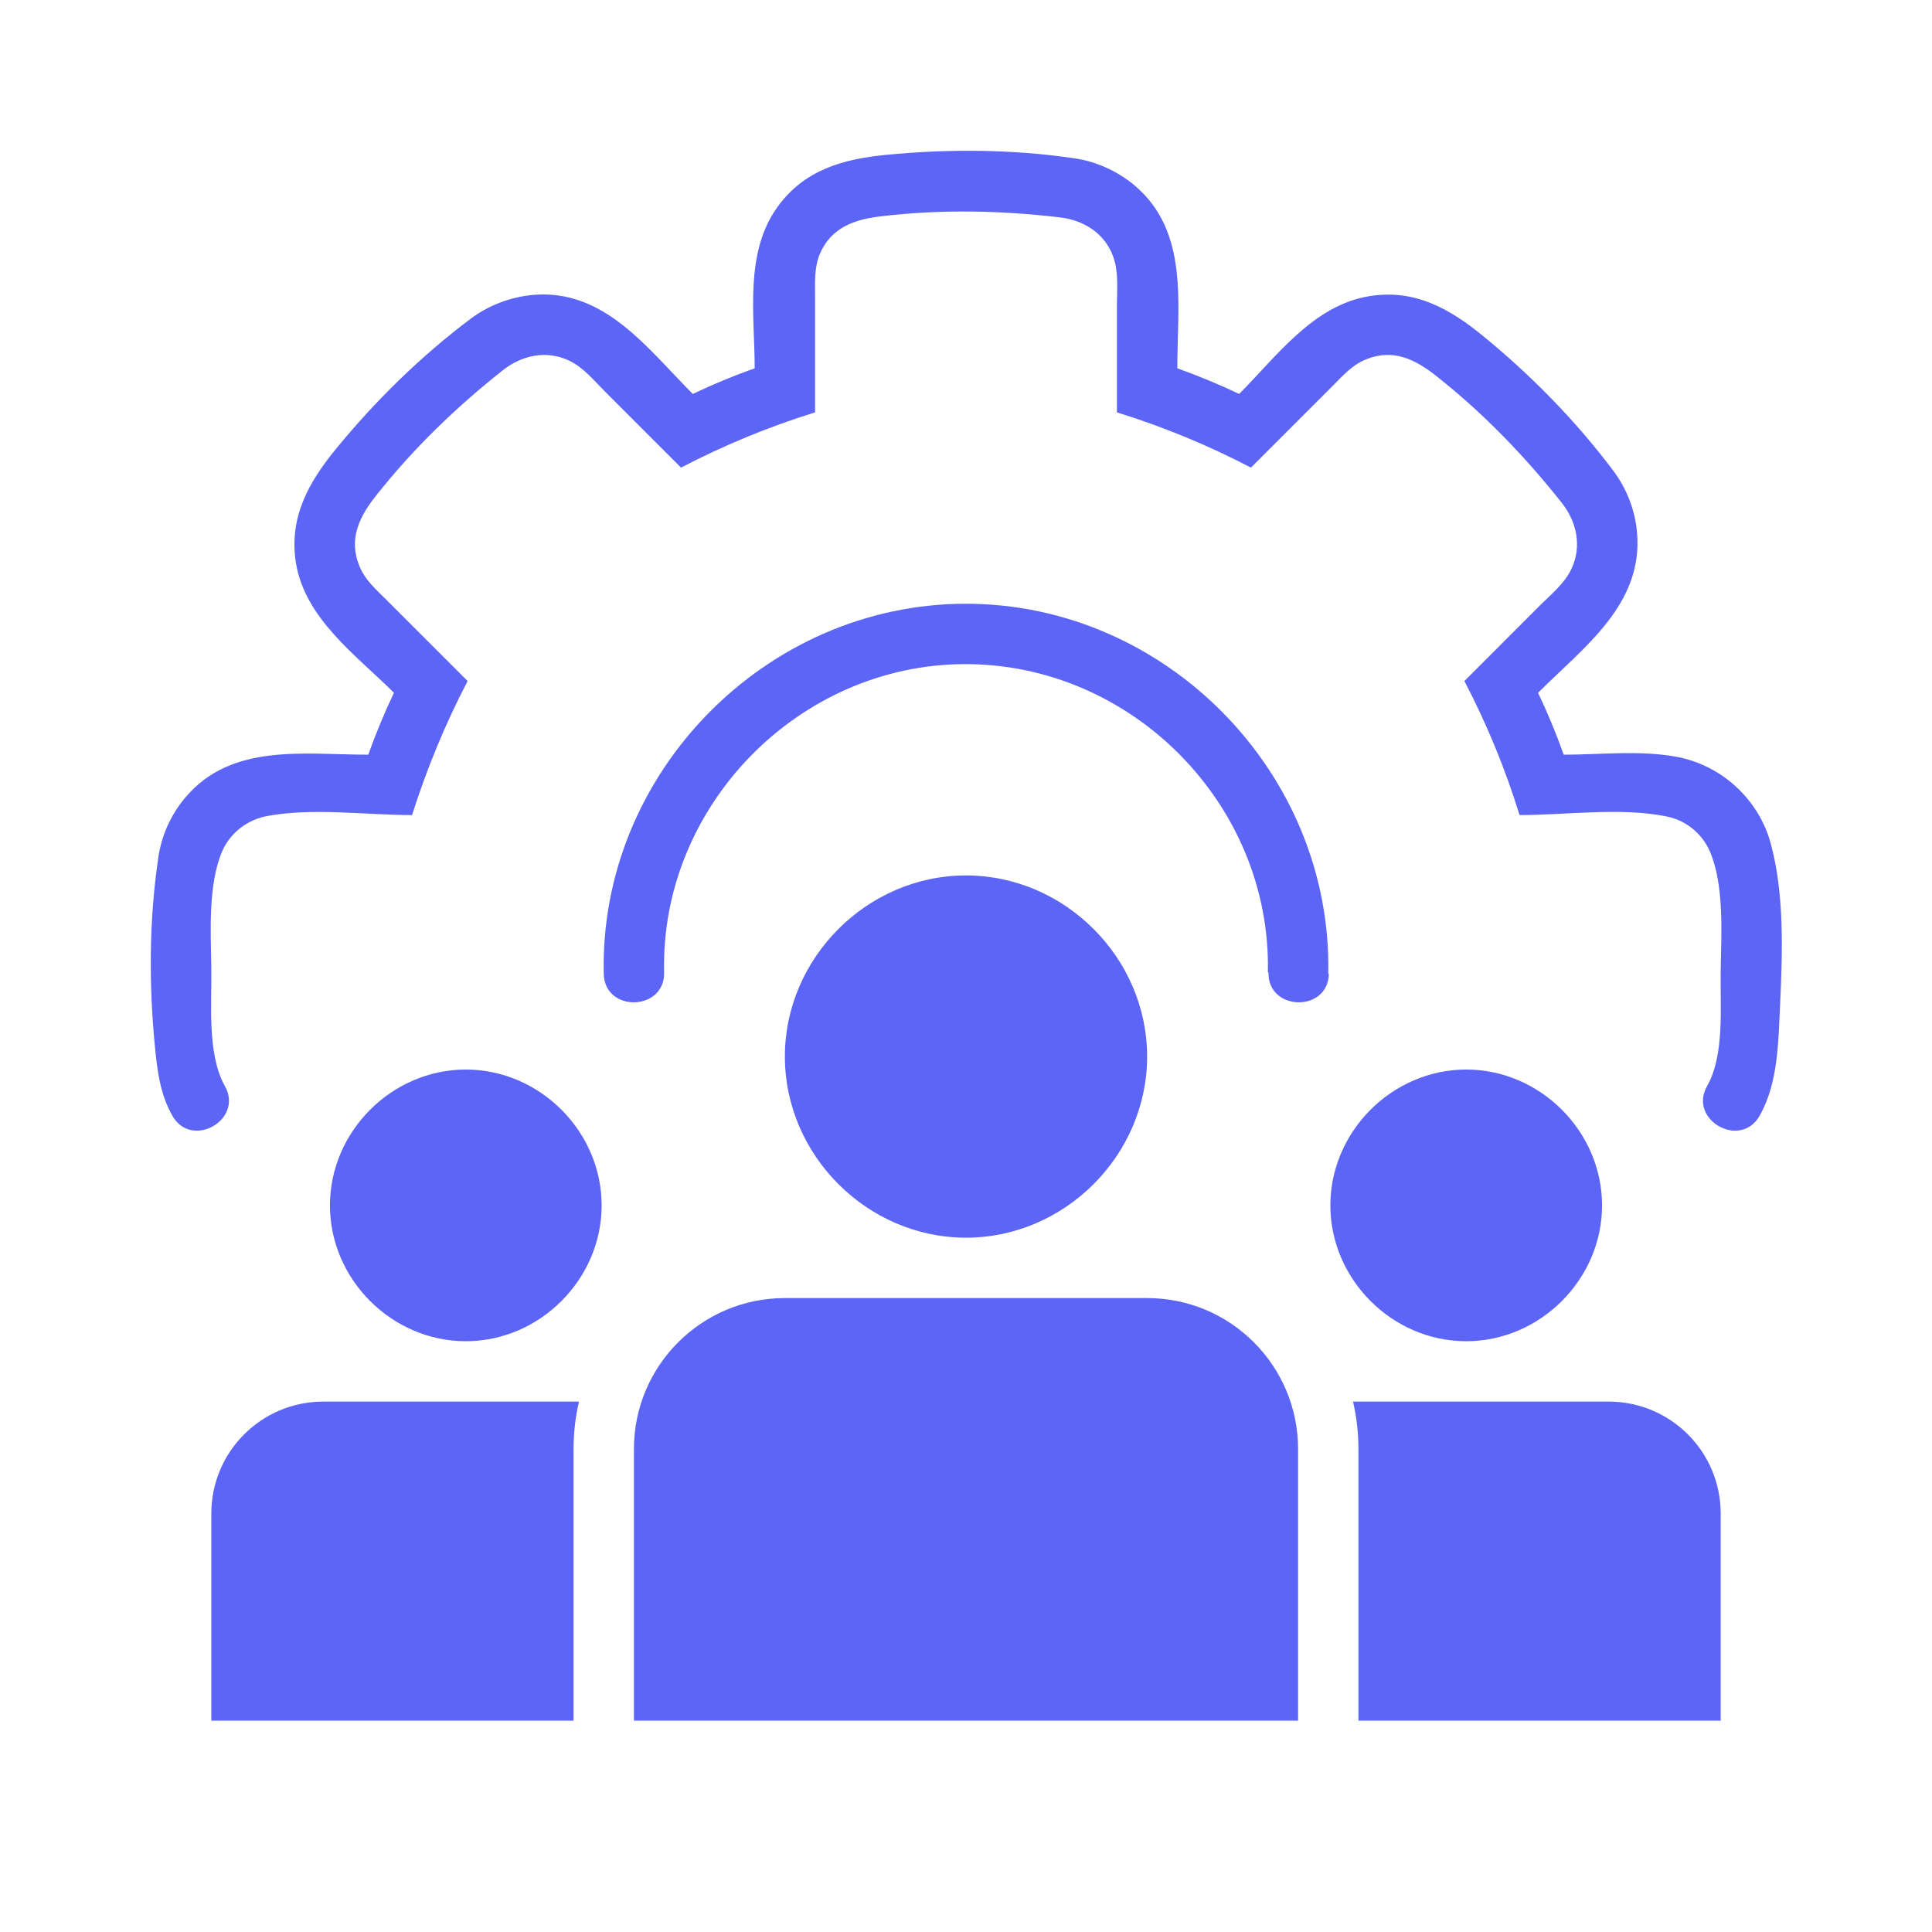
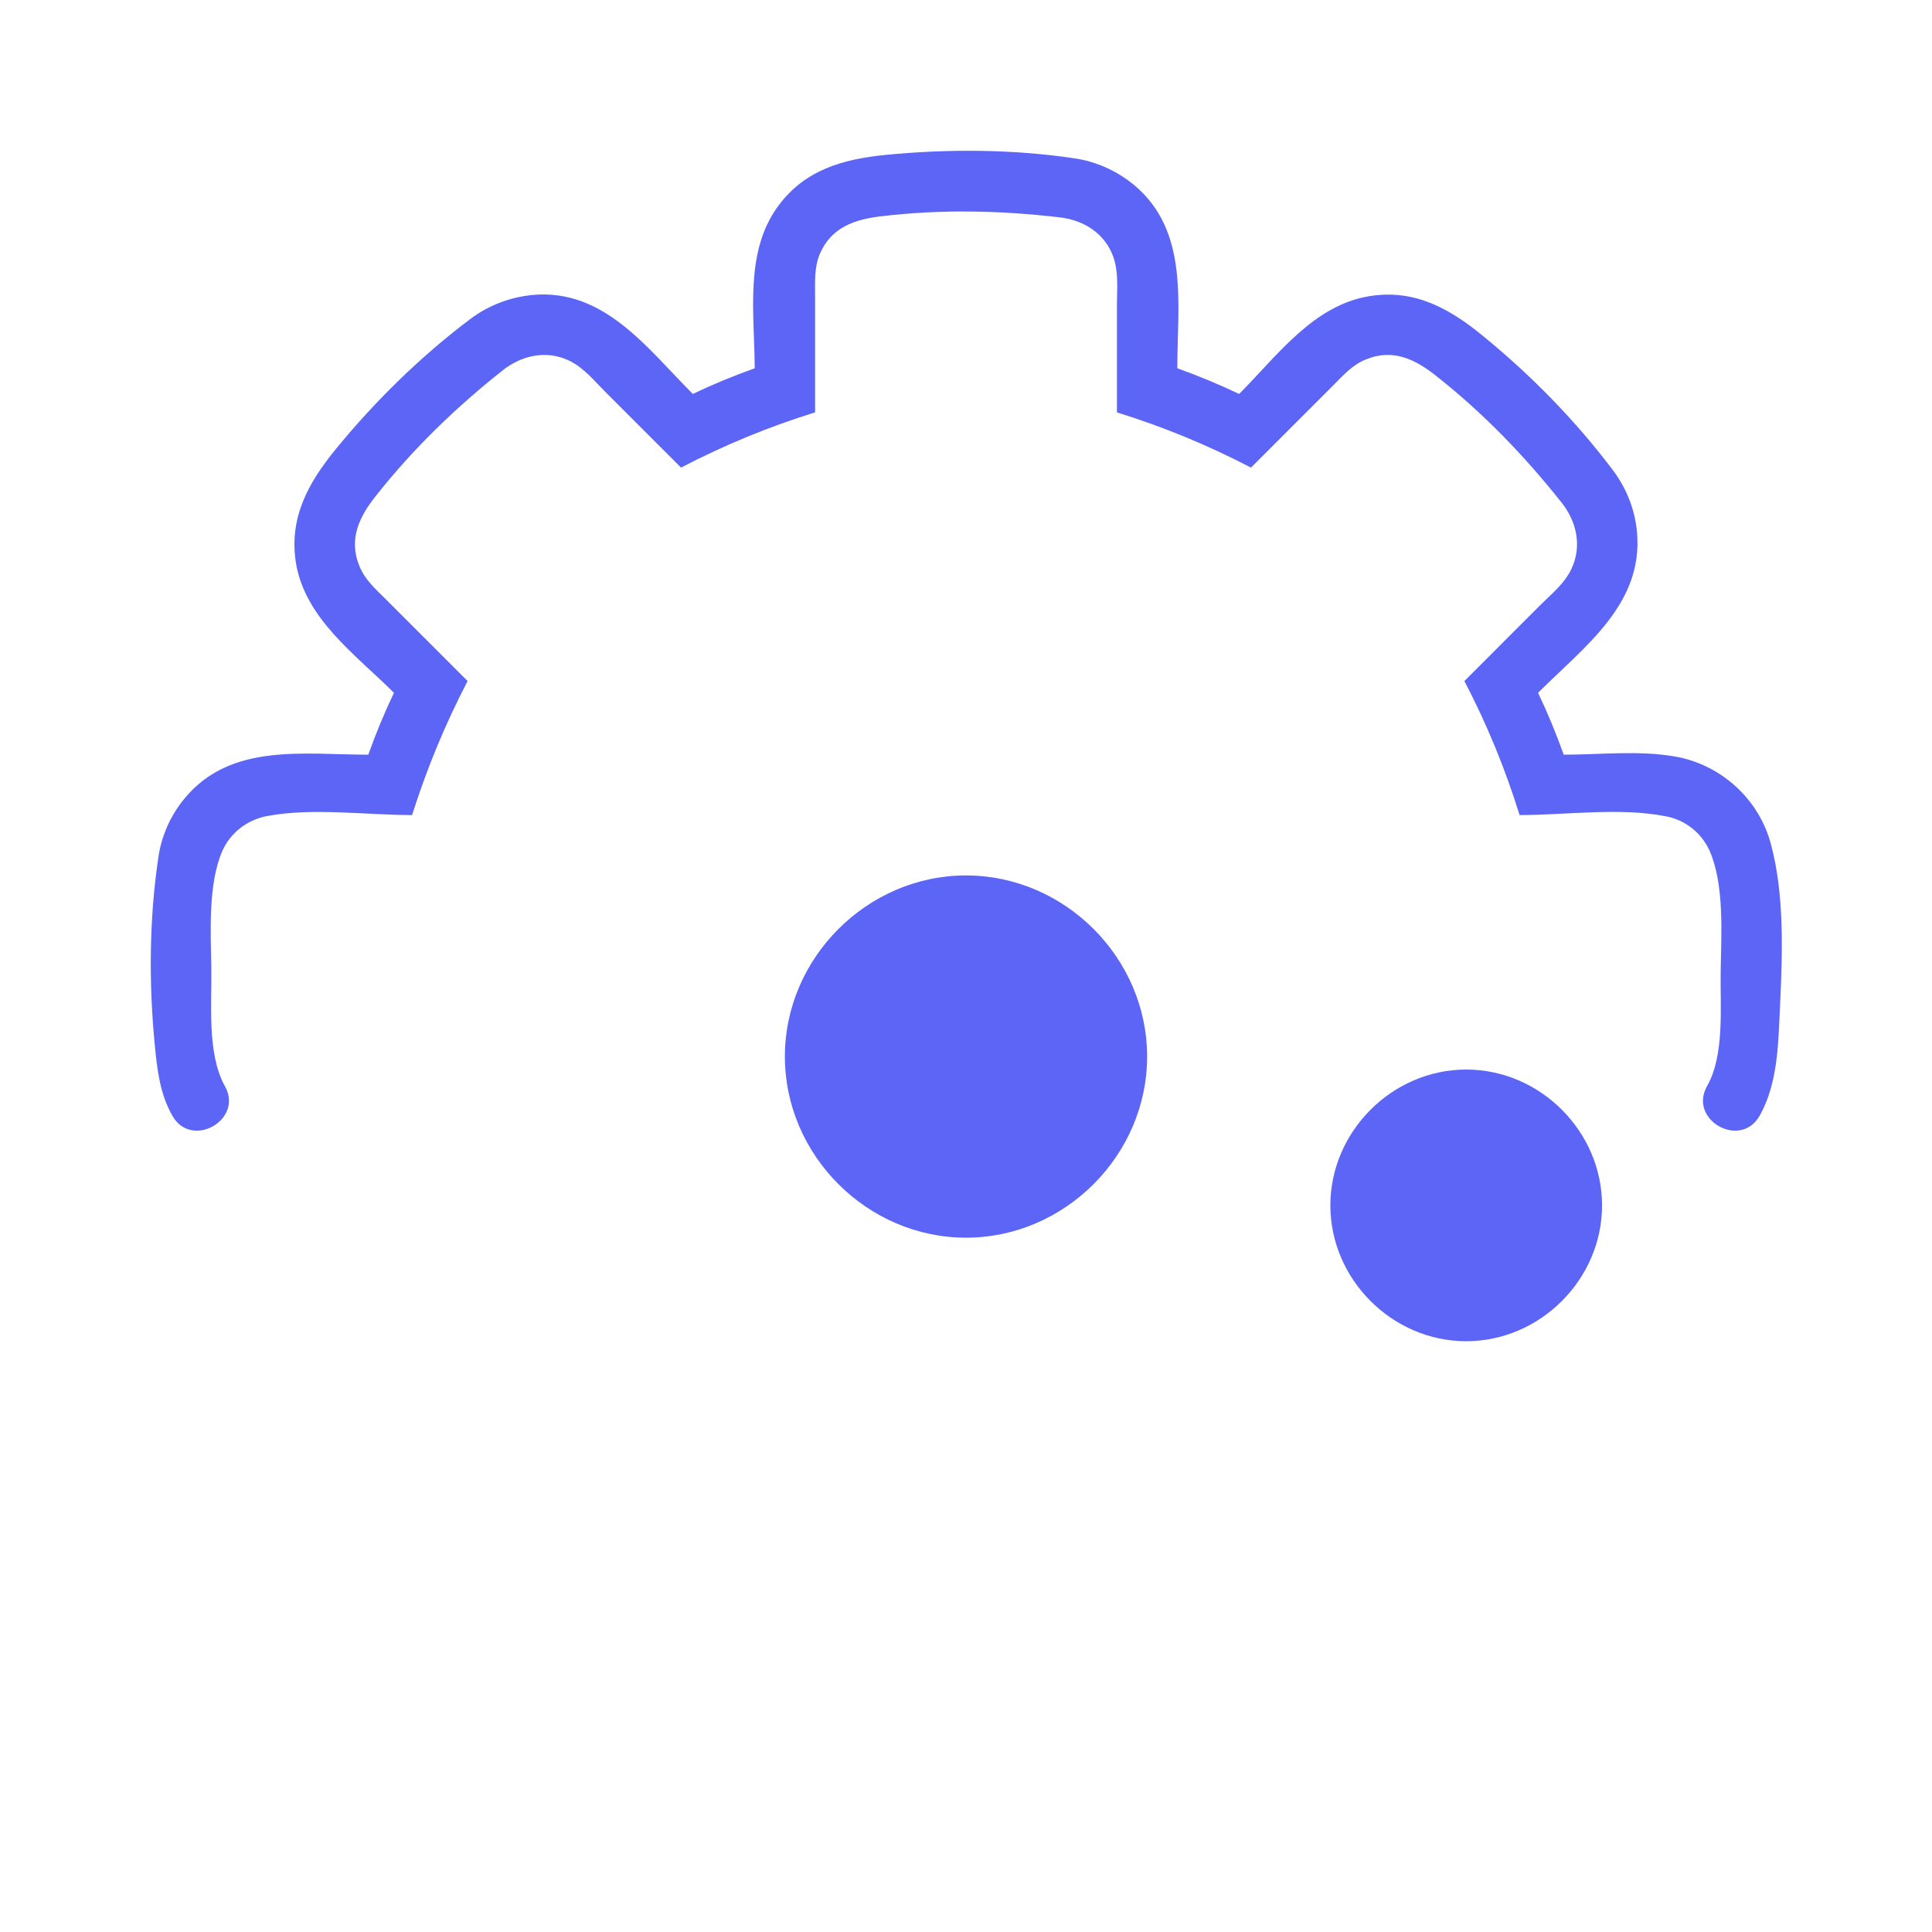
<svg xmlns="http://www.w3.org/2000/svg" width="32" height="32" viewBox="0 0 32 32" fill="none">
  <path d="M27.74 12.53C27.145 12.425 26.5 12.5 25.9 12.5C25.775 12.15 25.635 11.81 25.475 11.475C26.235 10.715 27.215 10.015 27.115 8.825C27.084 8.455 26.945 8.095 26.72 7.795C26.1 6.97 25.365 6.22 24.564 5.565C24.009 5.11 23.43 4.785 22.684 4.905C21.75 5.055 21.149 5.9 20.524 6.525C20.189 6.365 19.849 6.225 19.5 6.1C19.5 5.04 19.7 3.83 18.785 3.065C18.5 2.83 18.15 2.67 17.78 2.62C16.76 2.47 15.706 2.465 14.675 2.565C13.96 2.635 13.32 2.815 12.88 3.425C12.325 4.19 12.5 5.22 12.5 6.1C12.15 6.225 11.81 6.365 11.475 6.525C10.72 5.77 10.01 4.78 8.825 4.885C8.455 4.92 8.095 5.055 7.795 5.28C6.97 5.9 6.22 6.635 5.565 7.435C5.11 7.99 4.785 8.57 4.9 9.315C5.05 10.25 5.9 10.85 6.525 11.475C6.365 11.81 6.225 12.15 6.1 12.5C5.035 12.5 3.83 12.3 3.065 13.215C2.825 13.5 2.67 13.85 2.62 14.22C2.47 15.24 2.465 16.295 2.565 17.325C2.605 17.73 2.65 18.12 2.855 18.48C3.17 19.04 4.04 18.55 3.725 17.99C3.425 17.45 3.51 16.615 3.5 16.025C3.49 15.44 3.445 14.645 3.68 14.1C3.815 13.79 4.1 13.575 4.43 13.515C5.19 13.375 6.05 13.5 6.825 13.5C7.07 12.73 7.37 12 7.745 11.28C7.295 10.83 6.845 10.38 6.39 9.925C6.225 9.76 6.045 9.605 5.955 9.38C5.765 8.925 5.955 8.55 6.24 8.195C6.85 7.425 7.555 6.745 8.325 6.135C8.64 5.885 9.045 5.795 9.42 5.97C9.665 6.085 9.84 6.305 10.025 6.49L11.28 7.745C12 7.37 12.73 7.07 13.5 6.83C13.5 6.19 13.5 5.55 13.5 4.91C13.5 4.675 13.485 4.44 13.575 4.215C13.765 3.76 14.165 3.63 14.615 3.58C15.595 3.465 16.575 3.485 17.55 3.6C17.951 3.645 18.3 3.865 18.44 4.255C18.53 4.51 18.5 4.79 18.5 5.05V6.83C19.27 7.07 20 7.37 20.72 7.745C21.169 7.295 21.62 6.845 22.075 6.39C22.24 6.225 22.395 6.045 22.62 5.955C23.075 5.765 23.45 5.955 23.805 6.24C24.575 6.85 25.255 7.555 25.865 8.325C26.115 8.64 26.205 9.045 26.029 9.42C25.915 9.665 25.695 9.84 25.509 10.025C25.09 10.445 24.669 10.865 24.255 11.28C24.63 12 24.93 12.73 25.169 13.5C25.945 13.5 26.829 13.37 27.59 13.52C27.915 13.58 28.189 13.8 28.32 14.1C28.564 14.665 28.509 15.48 28.5 16.08C28.489 16.66 28.57 17.47 28.274 17.99C27.959 18.55 28.829 19.04 29.145 18.48C29.459 17.925 29.454 17.235 29.485 16.615C29.524 15.775 29.555 14.815 29.334 13.99C29.14 13.24 28.505 12.66 27.74 12.53Z" fill="#5C65F5" />
-   <path d="M28.5 28.5V25.07C28.5 24.045 27.67 23.215 26.645 23.215H22.41C22.47 23.47 22.5 23.735 22.5 24V28.5H28.5Z" fill="#5C65F5" />
  <path d="M24.285 17.715C23.06 17.715 22.035 18.74 22.035 19.965C22.035 21.19 23.06 22.215 24.285 22.215C25.509 22.215 26.535 21.19 26.535 19.965C26.535 18.74 25.51 17.715 24.285 17.715Z" fill="#5C65F5" />
-   <path d="M10.5 24V28.5H21.5V24C21.5 22.62 20.38 21.5 19 21.5H13C11.62 21.5 10.5 22.62 10.5 24Z" fill="#5C65F5" />
  <path d="M19 17.5C19 15.865 17.635 14.5 16 14.5C14.365 14.5 13 15.865 13 17.5C13 19.135 14.365 20.5 16 20.5C17.635 20.5 19 19.135 19 17.5Z" fill="#5C65F5" />
-   <path d="M3.5 25.07V28.5H9.5V24C9.5 23.735 9.53 23.47 9.59 23.215H5.355C4.33 23.215 3.5 24.045 3.5 25.07Z" fill="#5C65F5" />
-   <path d="M9.965 19.965C9.965 18.74 8.94 17.715 7.715 17.715C6.49 17.715 5.465 18.74 5.465 19.965C5.465 21.19 6.49 22.215 7.715 22.215C8.94 22.215 9.965 21.19 9.965 19.965Z" fill="#5C65F5" />
-   <path d="M22.01 16.13H22C22.07 12.805 19.31 9.995 15.99 10C12.675 10.005 9.925 12.815 10 16.13C10.015 16.775 11.015 16.75 11 16.105C10.935 13.355 13.22 11.015 15.965 11C18.745 10.985 21.06 13.33 21 16.105H21.01C20.995 16.75 21.995 16.775 22.01 16.13Z" fill="#5C65F5" />
</svg>